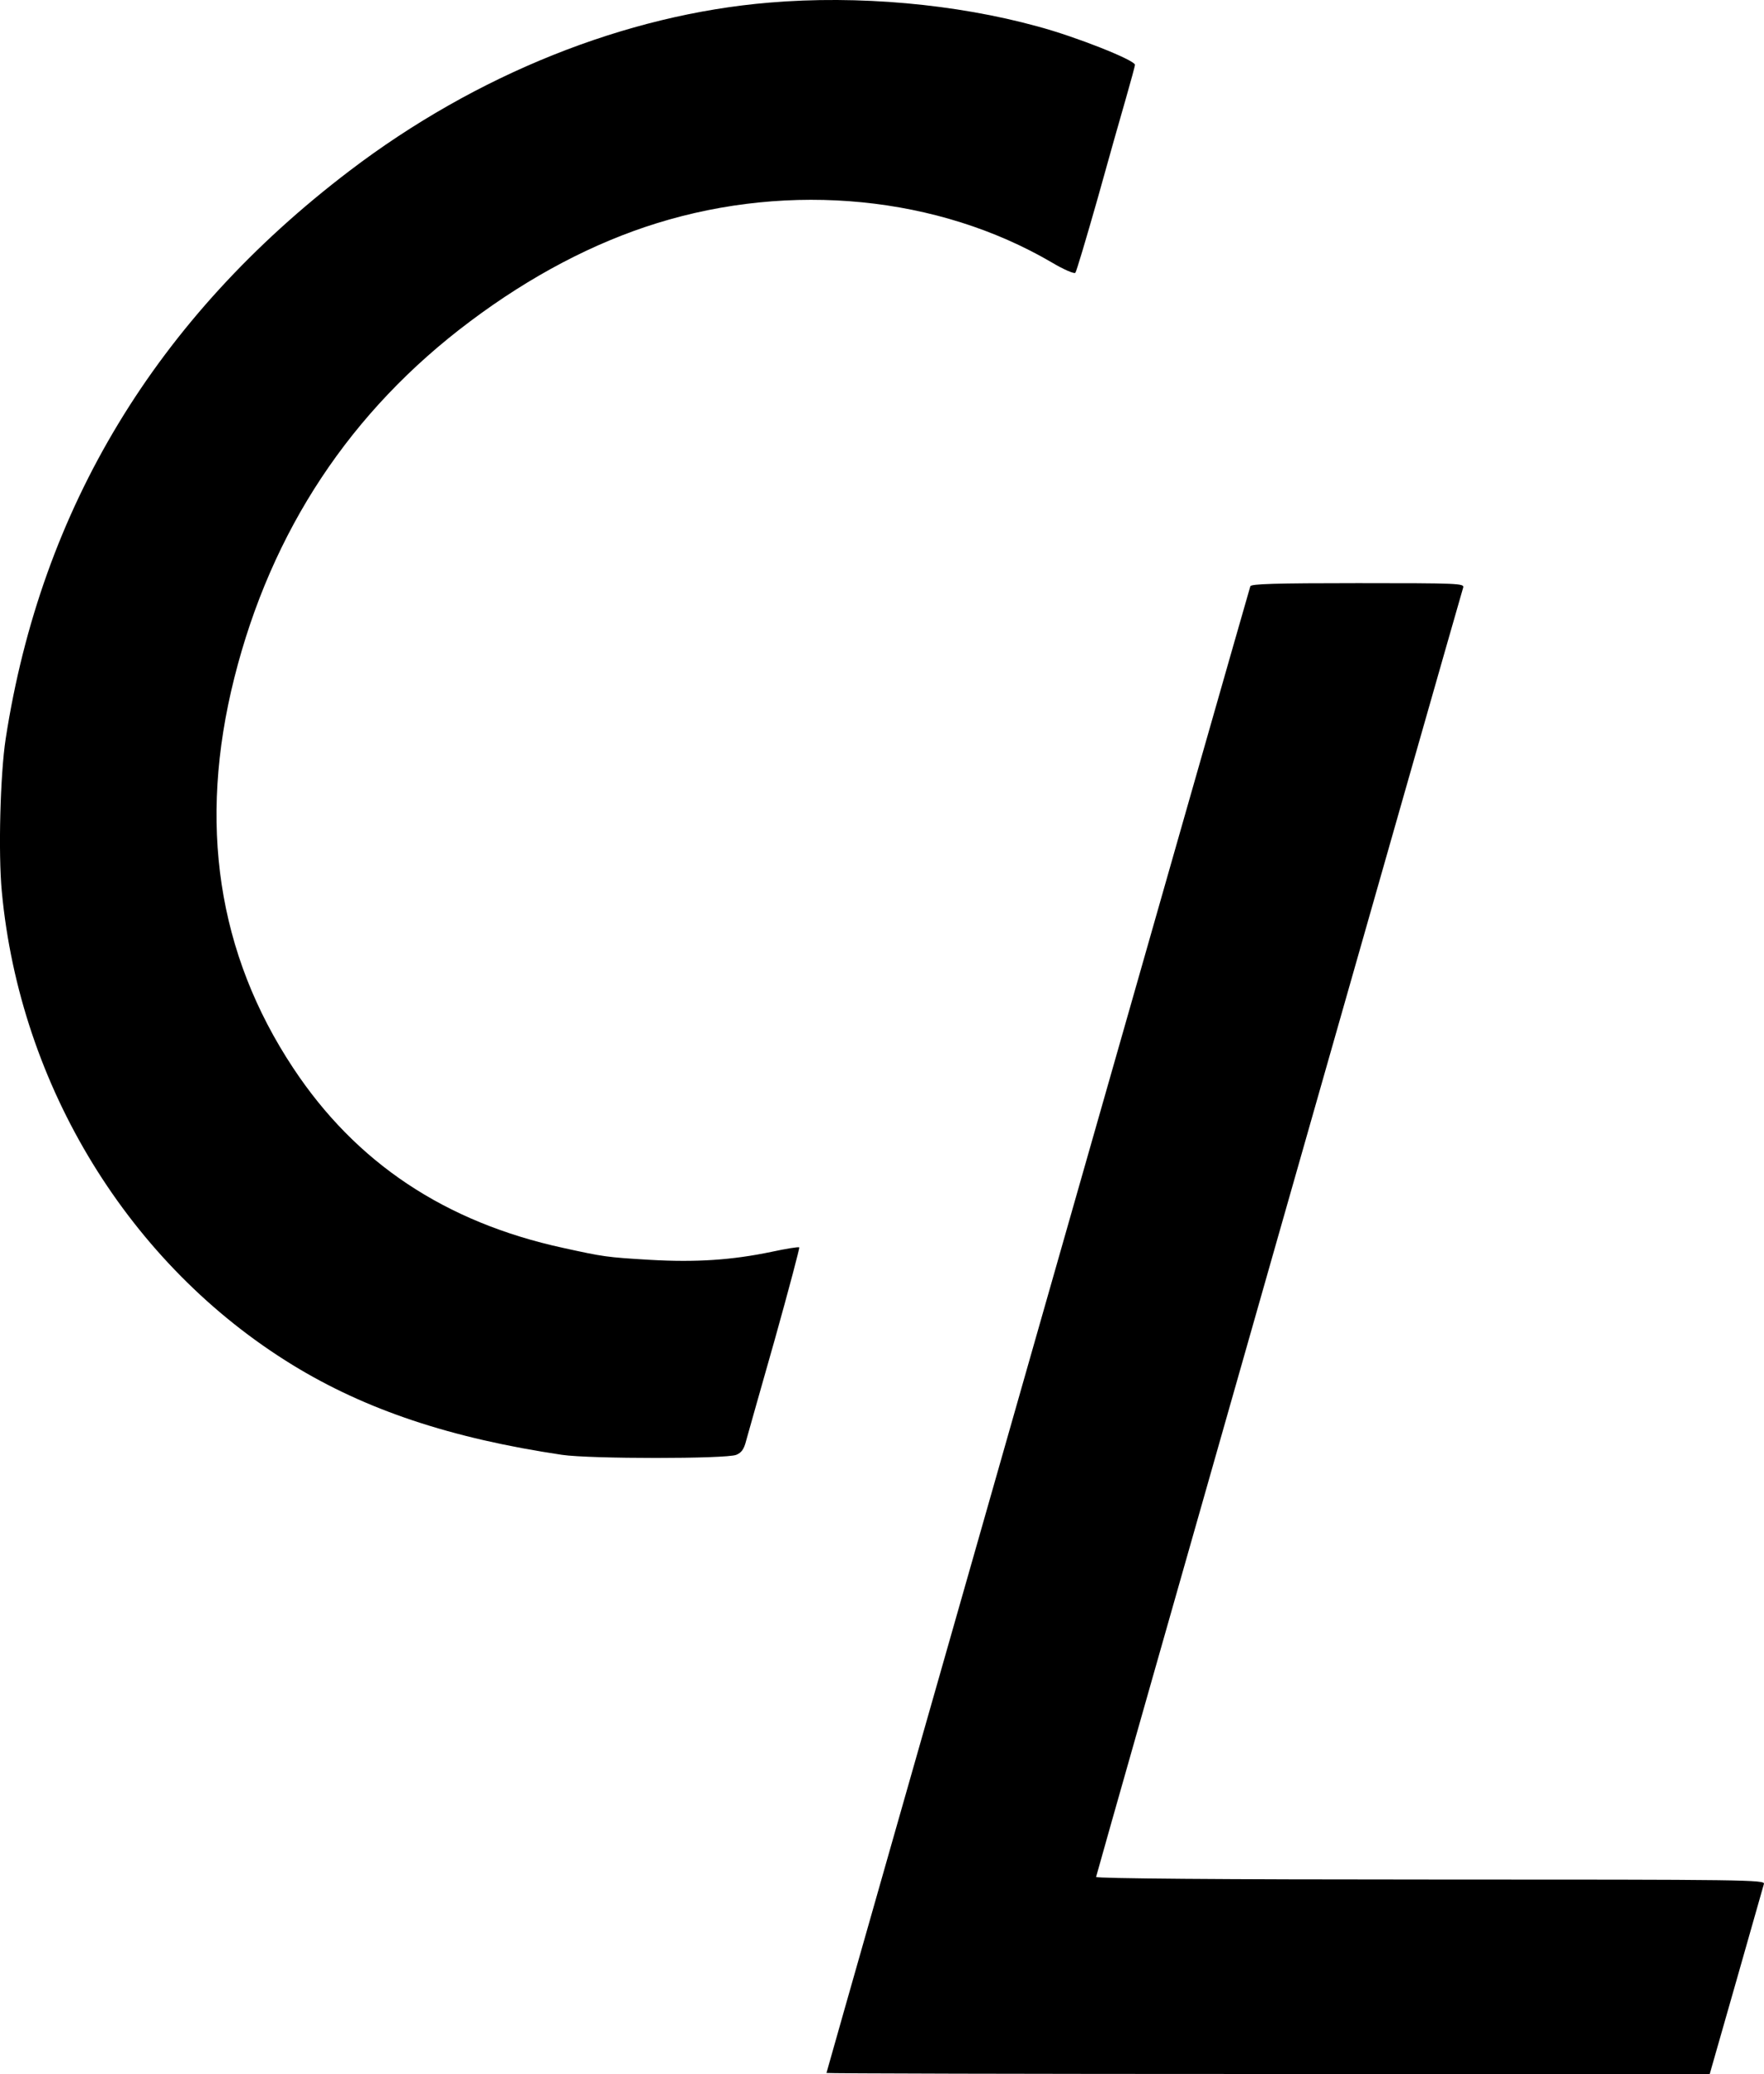
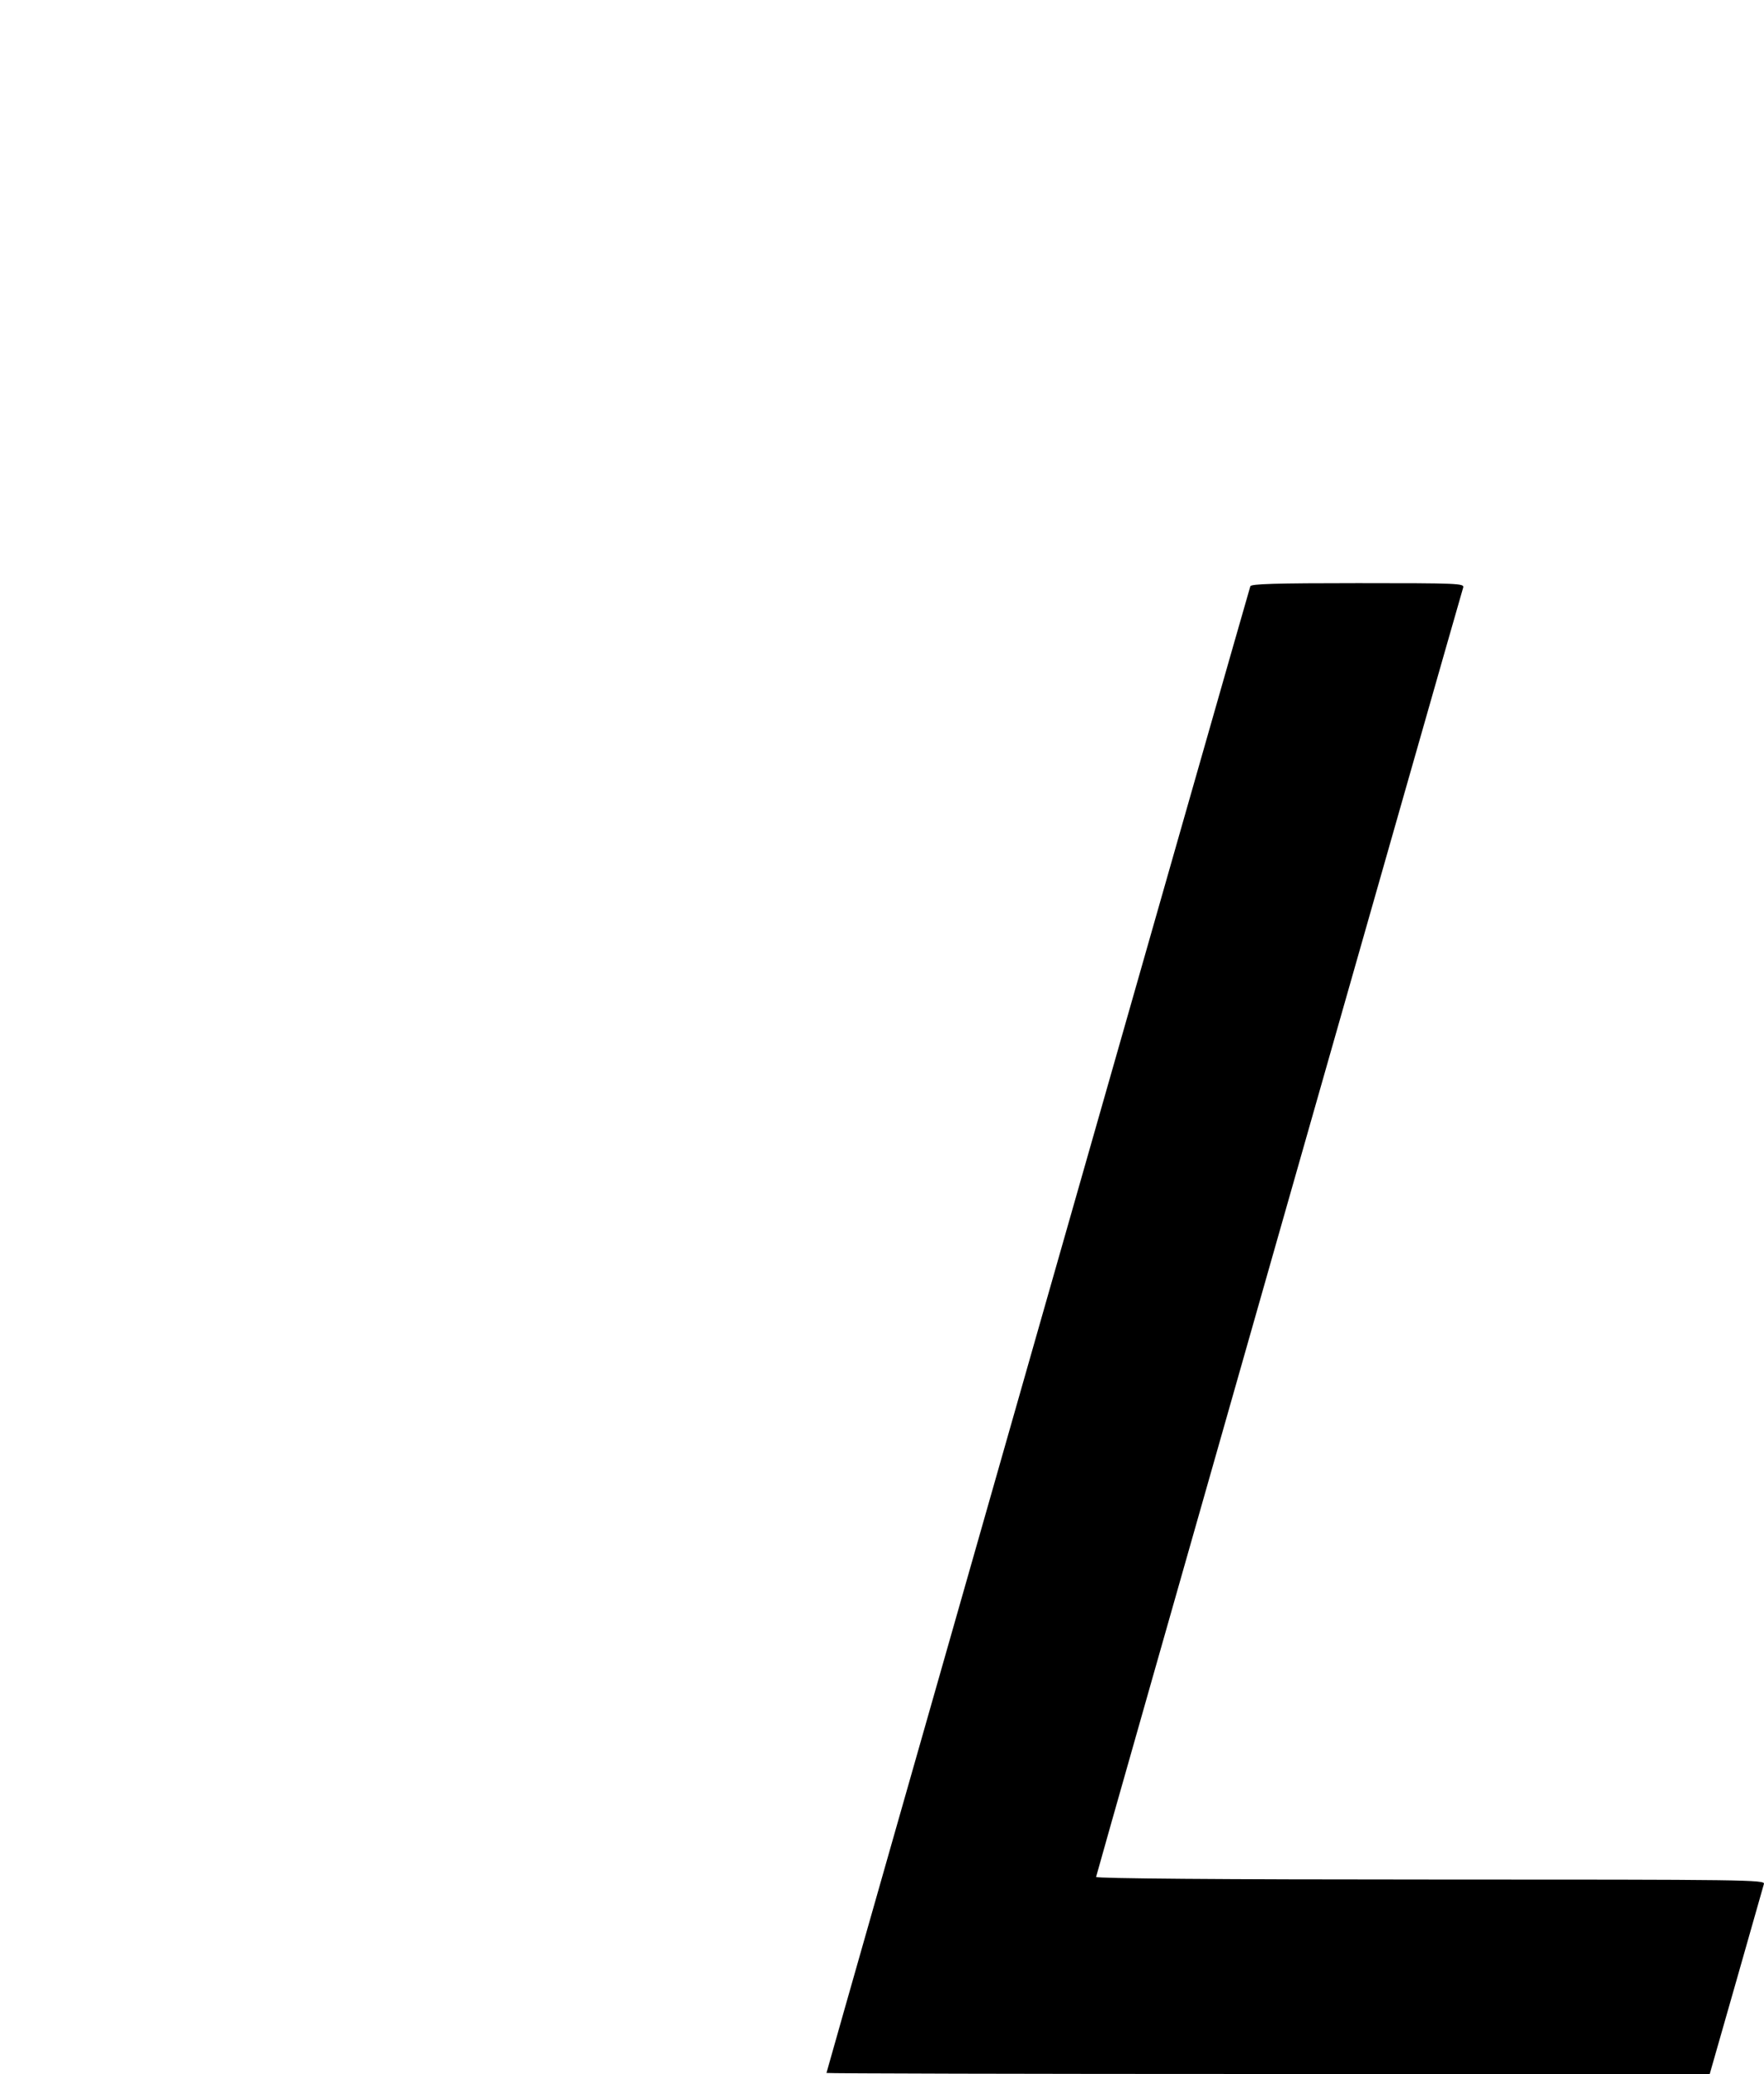
<svg xmlns="http://www.w3.org/2000/svg" version="1.0" width="680.428pt" height="799.912pt" viewBox="0 0 680.428 799.912" preserveAspectRatio="xMidYMid meet">
  <g transform="translate(-54.207,799.912) scale(0.1,-0.1)" fill="#000000" stroke="none">
-     <path d="M3509 7989 c-553 -46 -1131 -277 -1619 -649 -745 -567 -1189 -1301 -1326 -2190 -21 -137 -29 -441 -15 -589 70 -751 492 -1440 1121 -1826 282 -173 610 -283 1040 -347 109 -16 633 -16 672 0 20 8 30 22 38 54 7 24 56 200 111 392 54 193 96 352 94 354 -2 3 -51 -5 -107 -17 -153 -32 -292 -41 -467 -31 -170 10 -181 12 -336 46 -456 99 -800 328 -1042 694 -292 441 -368 945 -227 1505 143 568 449 1030 910 1375 233 175 477 303 719 378 518 161 1086 105 1524 -151 45 -27 87 -45 91 -40 4 4 42 132 85 283 42 151 92 328 111 393 19 66 34 122 34 126 0 18 -226 108 -375 148 -316 87 -693 121 -1036 92z" />
    <path d="M5365 5738 c-7 -20 -1635 -5729 -1635 -5734 0 -2 767 -4 1704 -4 l1703 0 102 357 c56 197 104 366 107 376 5 16 -61 17 -1285 17 -813 0 -1291 4 -1291 10 0 7 1387 4876 1416 4973 5 16 -19 17 -406 17 -319 0 -412 -3 -415 -12z" />
  </g>
</svg>